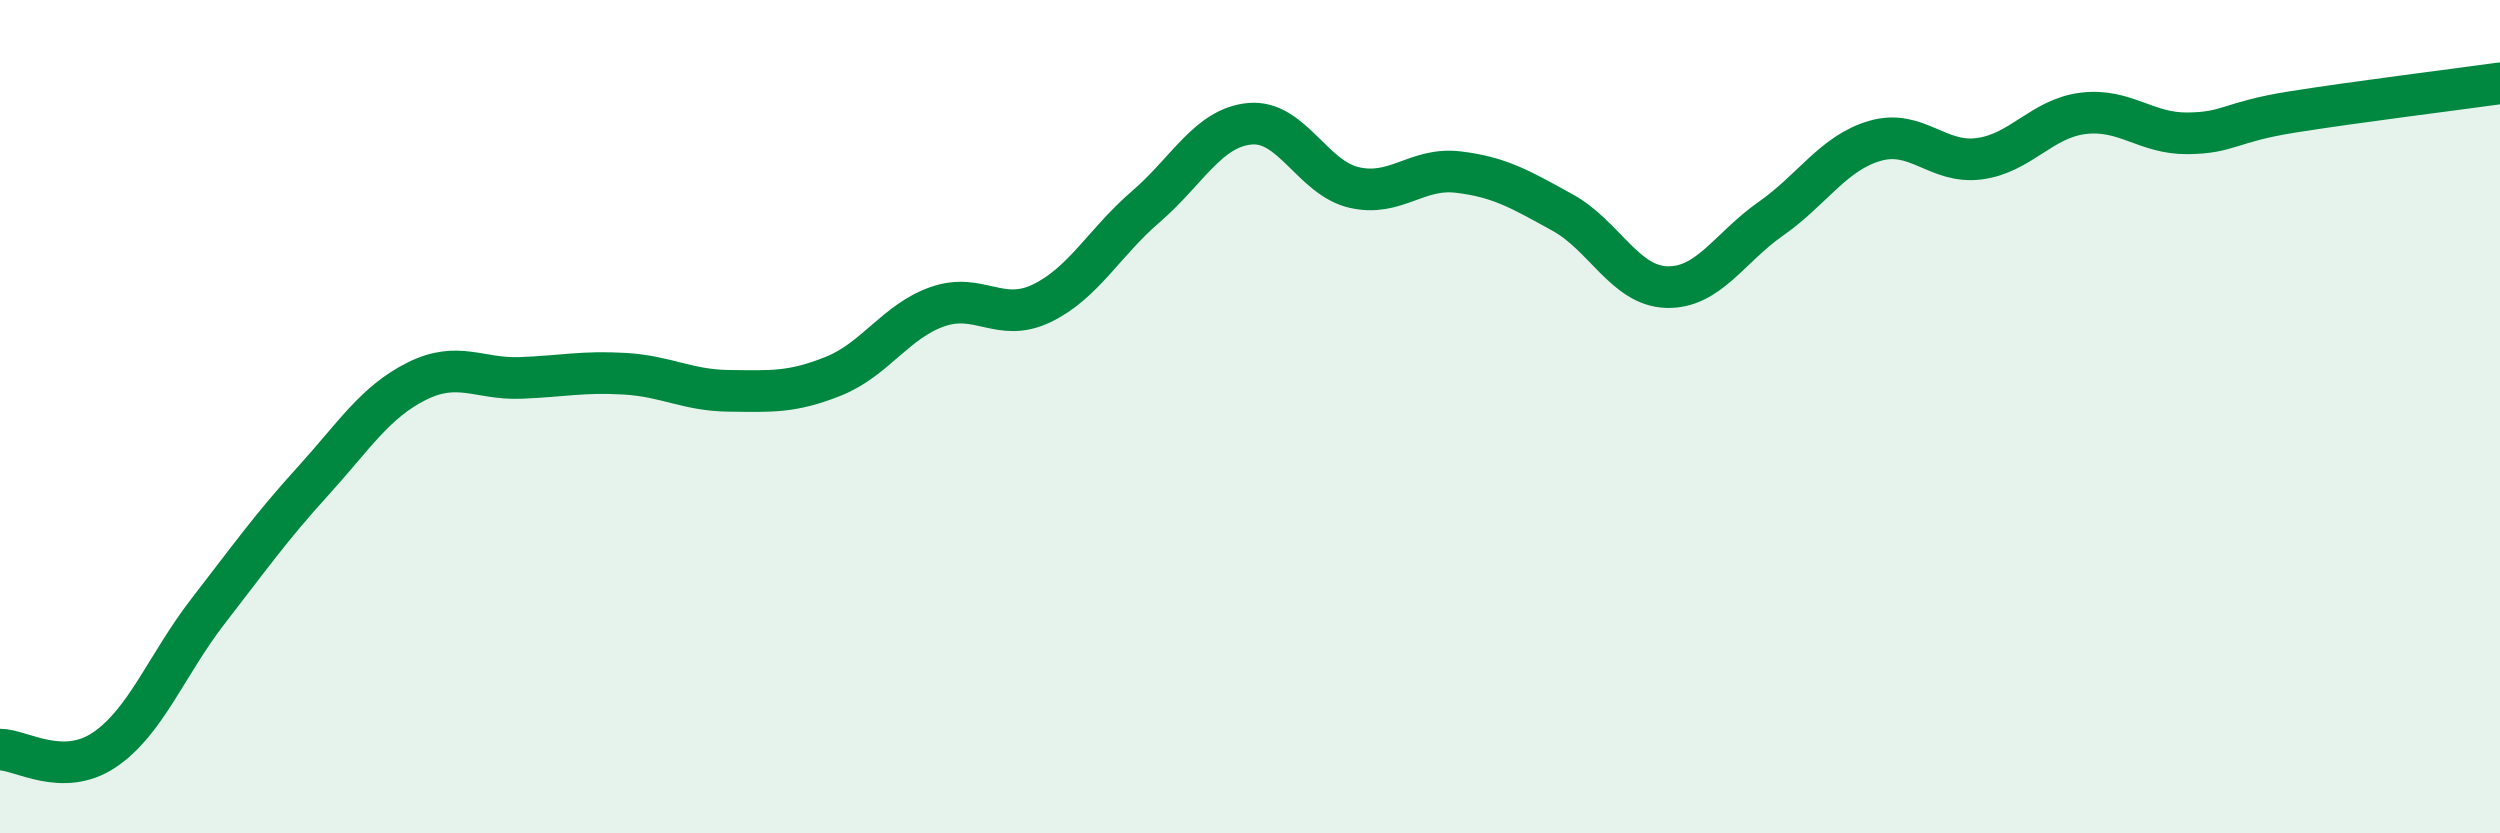
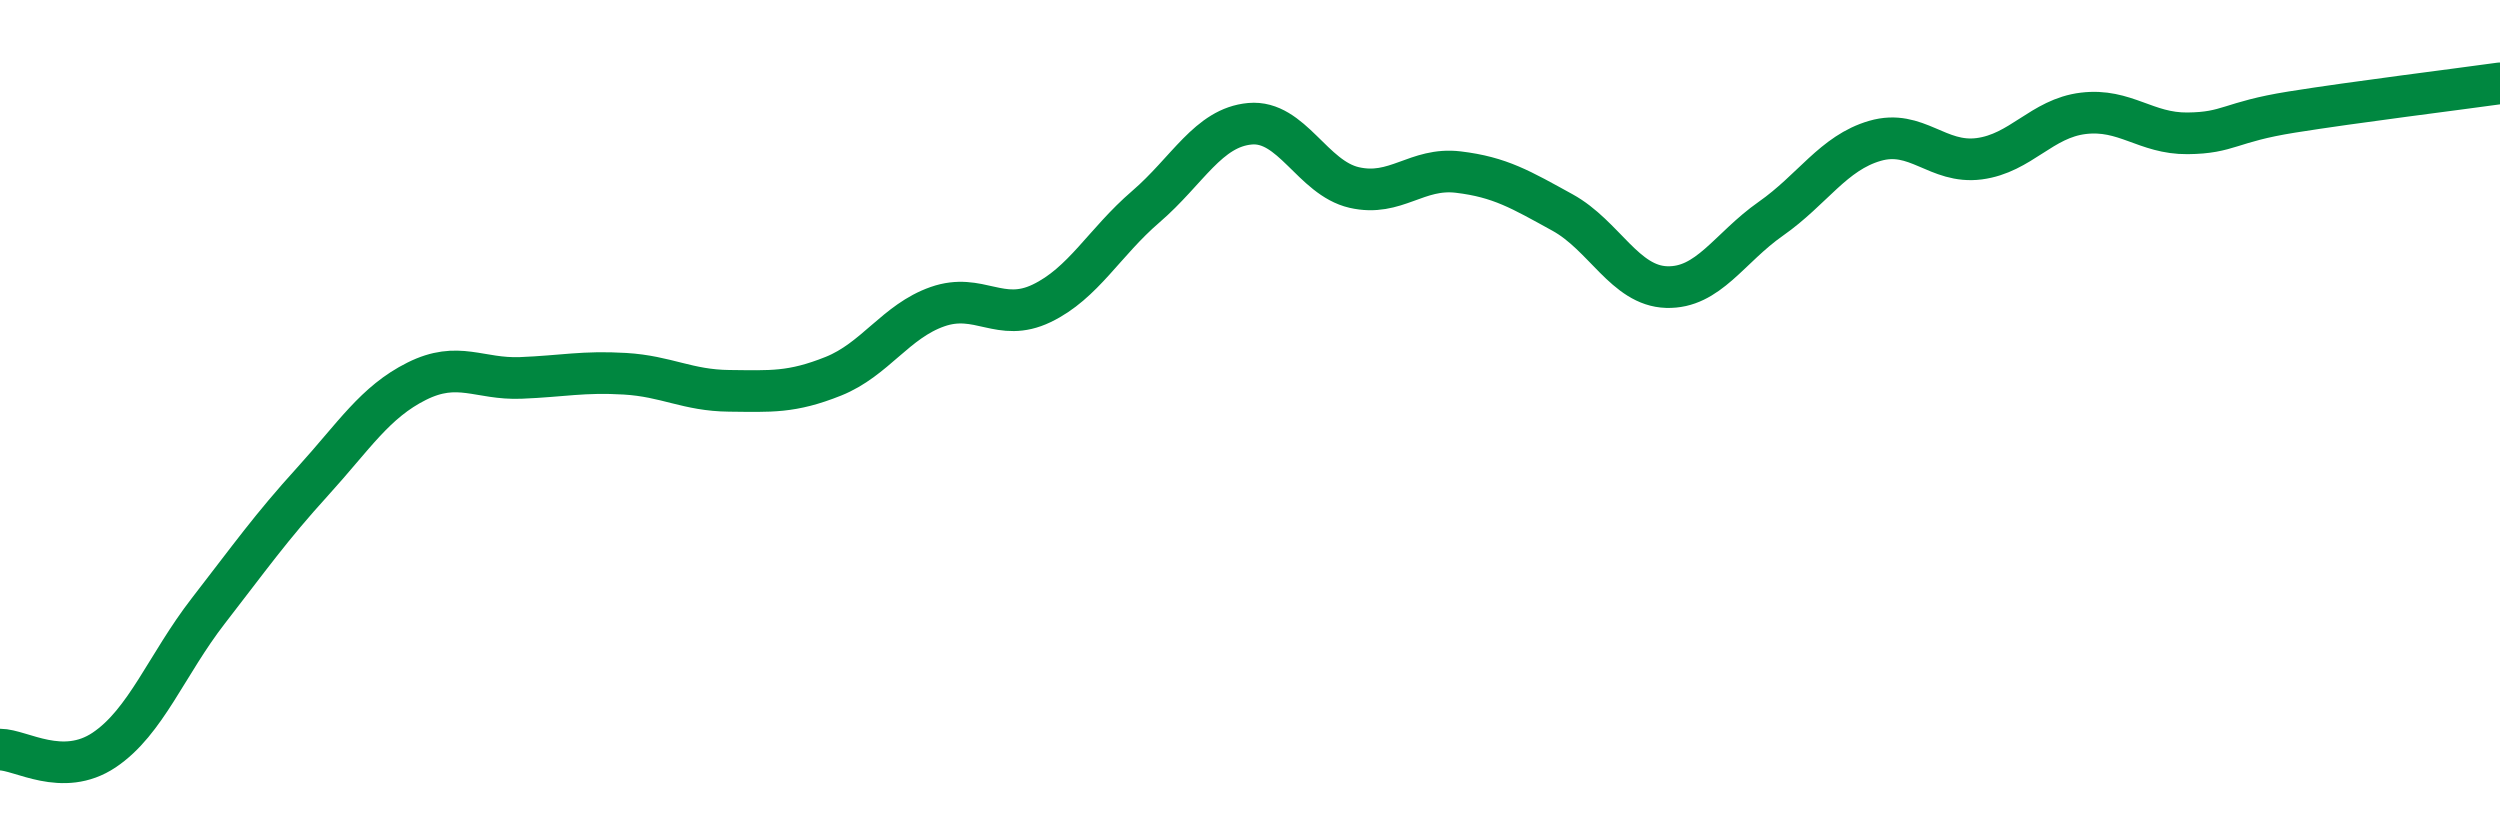
<svg xmlns="http://www.w3.org/2000/svg" width="60" height="20" viewBox="0 0 60 20">
-   <path d="M 0,17.99 C 0.5,17.99 1.5,18.67 2.5,18 C 3.5,17.33 4,15.95 5,14.66 C 6,13.37 6.5,12.66 7.5,11.56 C 8.5,10.46 9,9.65 10,9.15 C 11,8.65 11.5,9.11 12.5,9.07 C 13.5,9.03 14,8.91 15,8.97 C 16,9.03 16.5,9.37 17.5,9.38 C 18.5,9.39 19,9.43 20,9.03 C 21,8.63 21.5,7.71 22.5,7.36 C 23.5,7.01 24,7.76 25,7.28 C 26,6.8 26.5,5.82 27.5,4.96 C 28.5,4.1 29,3.06 30,2.97 C 31,2.88 31.5,4.27 32.5,4.5 C 33.5,4.73 34,4.01 35,4.13 C 36,4.25 36.5,4.55 37.5,5.1 C 38.5,5.65 39,6.86 40,6.89 C 41,6.92 41.5,5.95 42.5,5.25 C 43.5,4.55 44,3.67 45,3.38 C 46,3.09 46.5,3.94 47.5,3.81 C 48.5,3.68 49,2.84 50,2.72 C 51,2.6 51.5,3.21 52.5,3.2 C 53.5,3.19 53.5,2.93 55,2.69 C 56.5,2.45 59,2.14 60,2L60 20L0 20Z" fill="#008740" opacity="0.1" stroke-linecap="round" stroke-linejoin="round" />
  <path d="M 0,17.99 C 0.5,17.99 1.5,18.67 2.5,18 C 3.5,17.33 4,15.95 5,14.66 C 6,13.37 6.5,12.66 7.5,11.56 C 8.5,10.46 9,9.65 10,9.15 C 11,8.65 11.5,9.11 12.5,9.07 C 13.5,9.03 14,8.91 15,8.97 C 16,9.03 16.5,9.37 17.5,9.38 C 18.5,9.39 19,9.43 20,9.03 C 21,8.63 21.5,7.71 22.5,7.36 C 23.5,7.01 24,7.76 25,7.28 C 26,6.8 26.5,5.82 27.5,4.96 C 28.5,4.1 29,3.06 30,2.97 C 31,2.88 31.5,4.27 32.5,4.5 C 33.5,4.73 34,4.01 35,4.13 C 36,4.25 36.5,4.55 37.5,5.1 C 38.5,5.65 39,6.86 40,6.89 C 41,6.92 41.5,5.95 42.5,5.25 C 43.5,4.55 44,3.67 45,3.38 C 46,3.09 46.5,3.94 47.5,3.81 C 48.5,3.68 49,2.84 50,2.72 C 51,2.6 51.5,3.21 52.5,3.2 C 53.5,3.19 53.5,2.93 55,2.69 C 56.5,2.45 59,2.14 60,2" stroke="#008740" stroke-width="1" fill="none" stroke-linecap="round" stroke-linejoin="round" />
</svg>